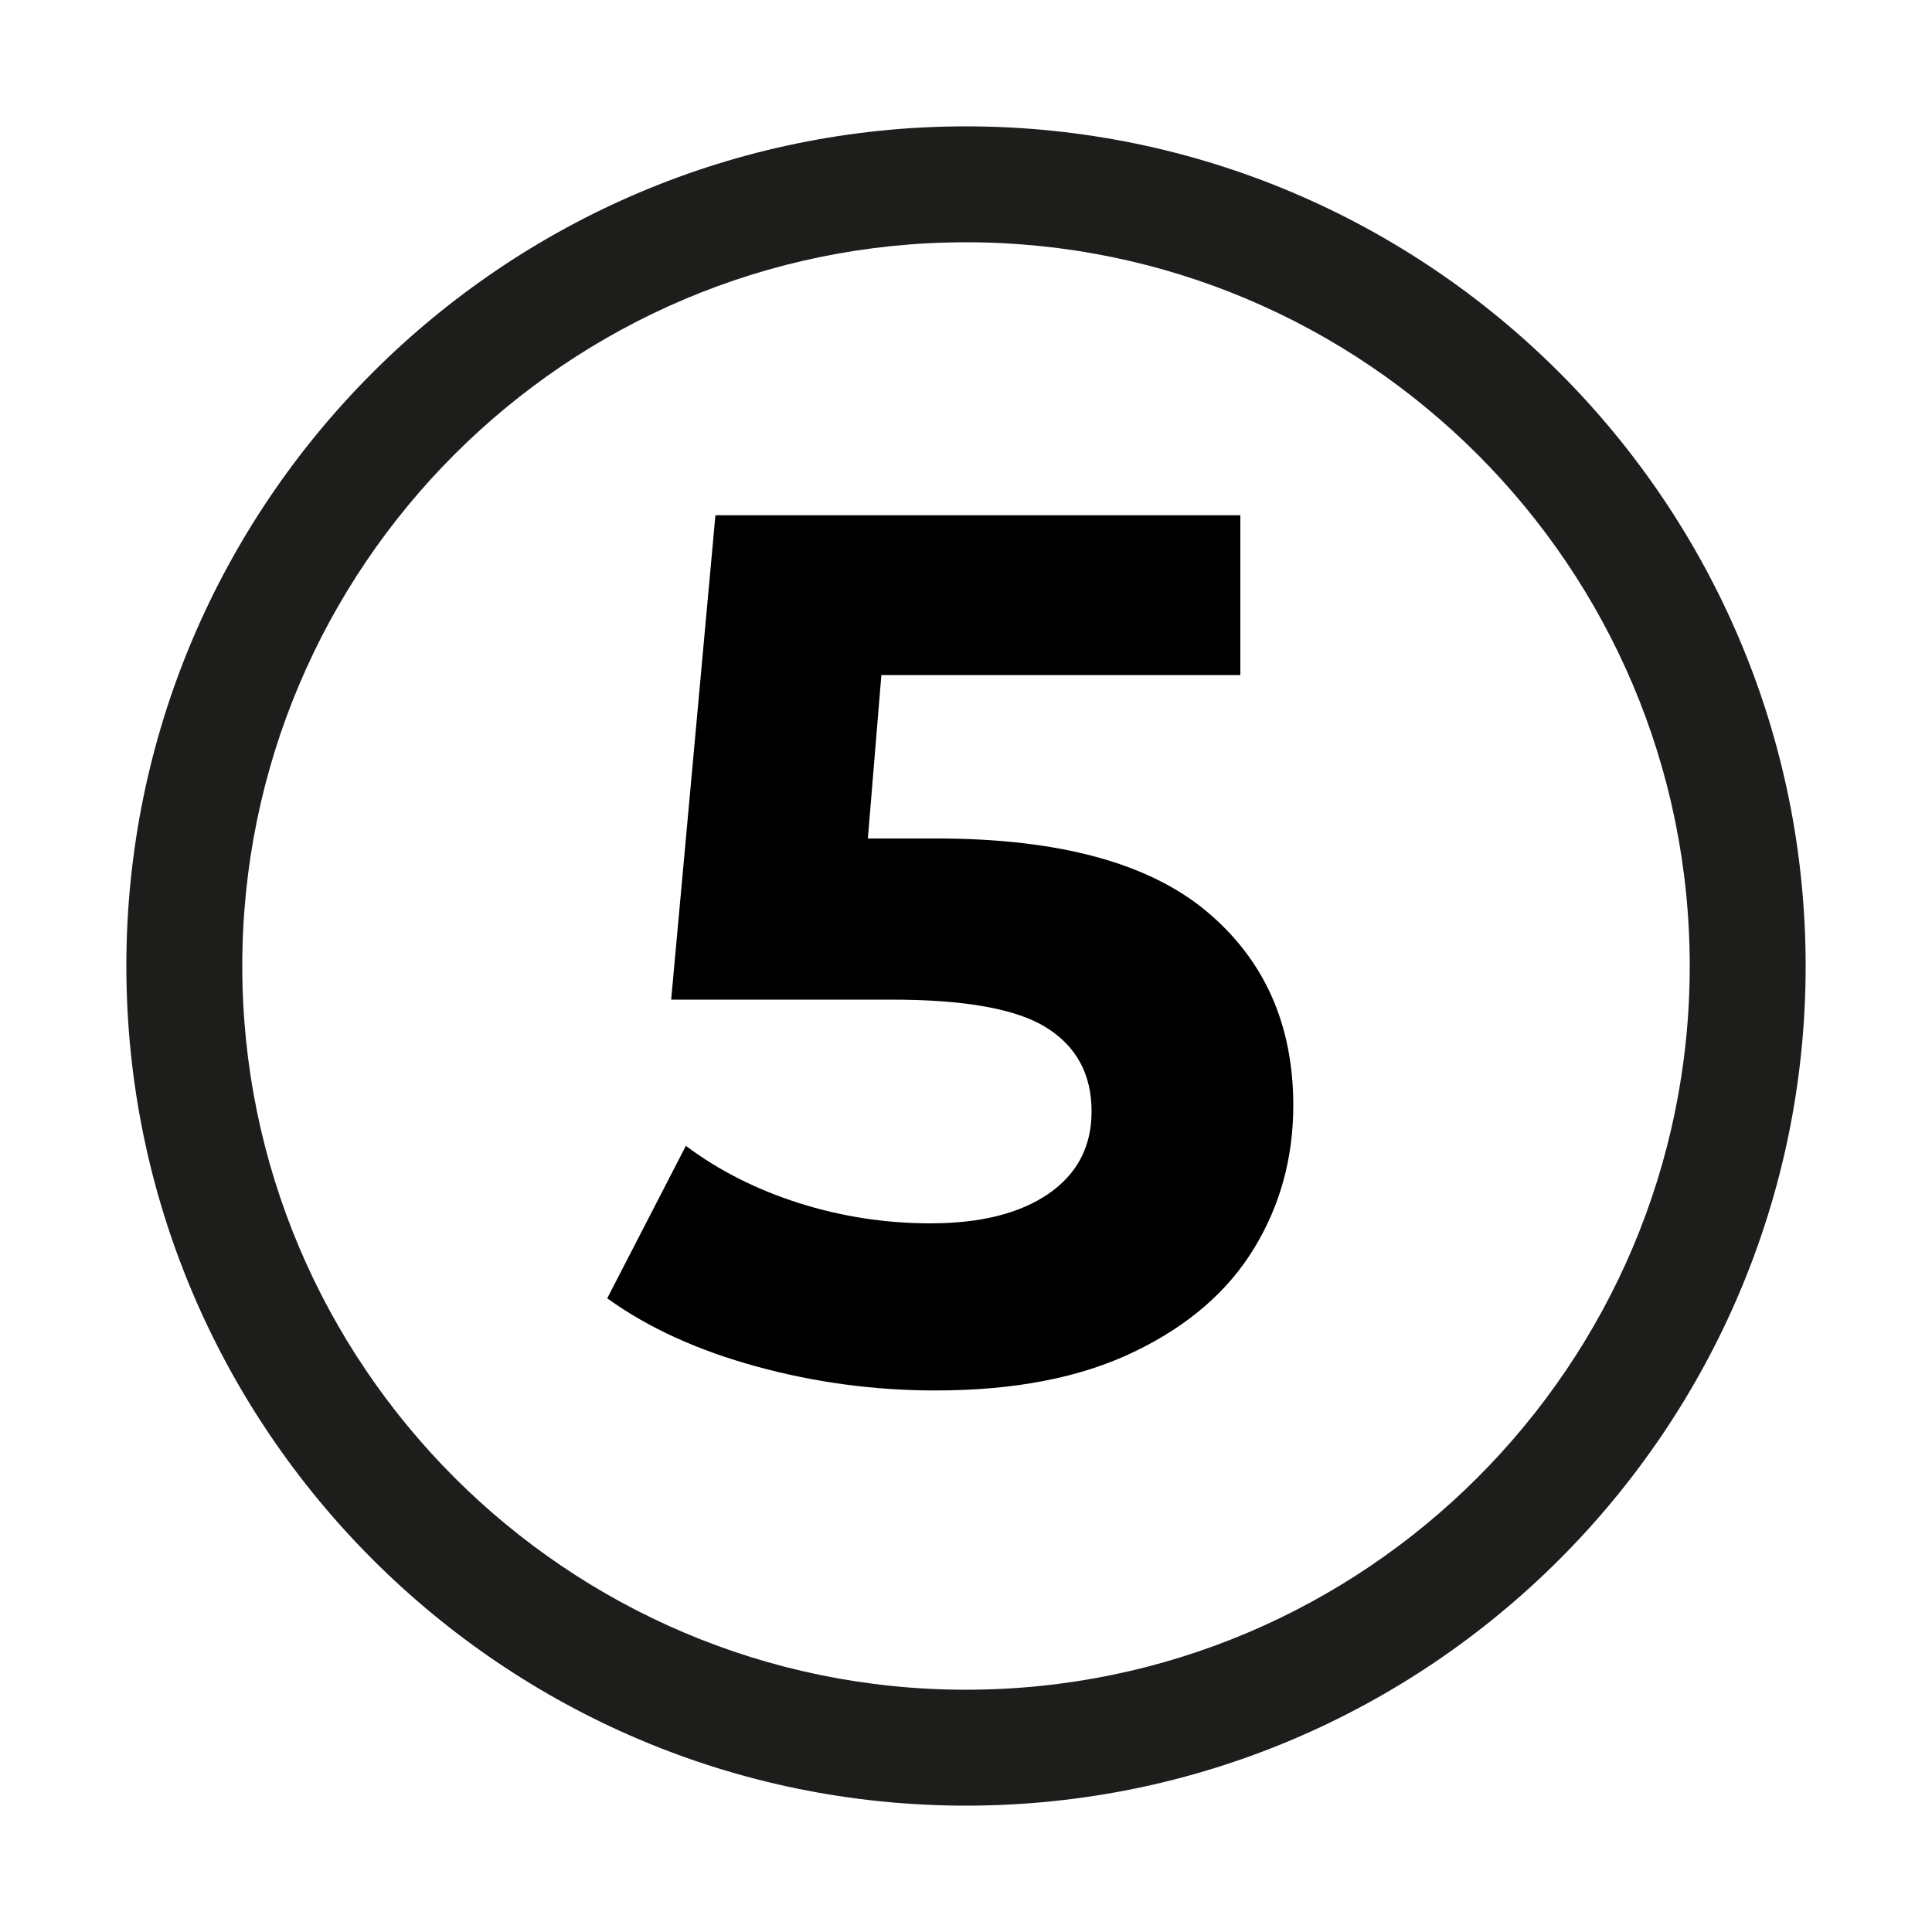
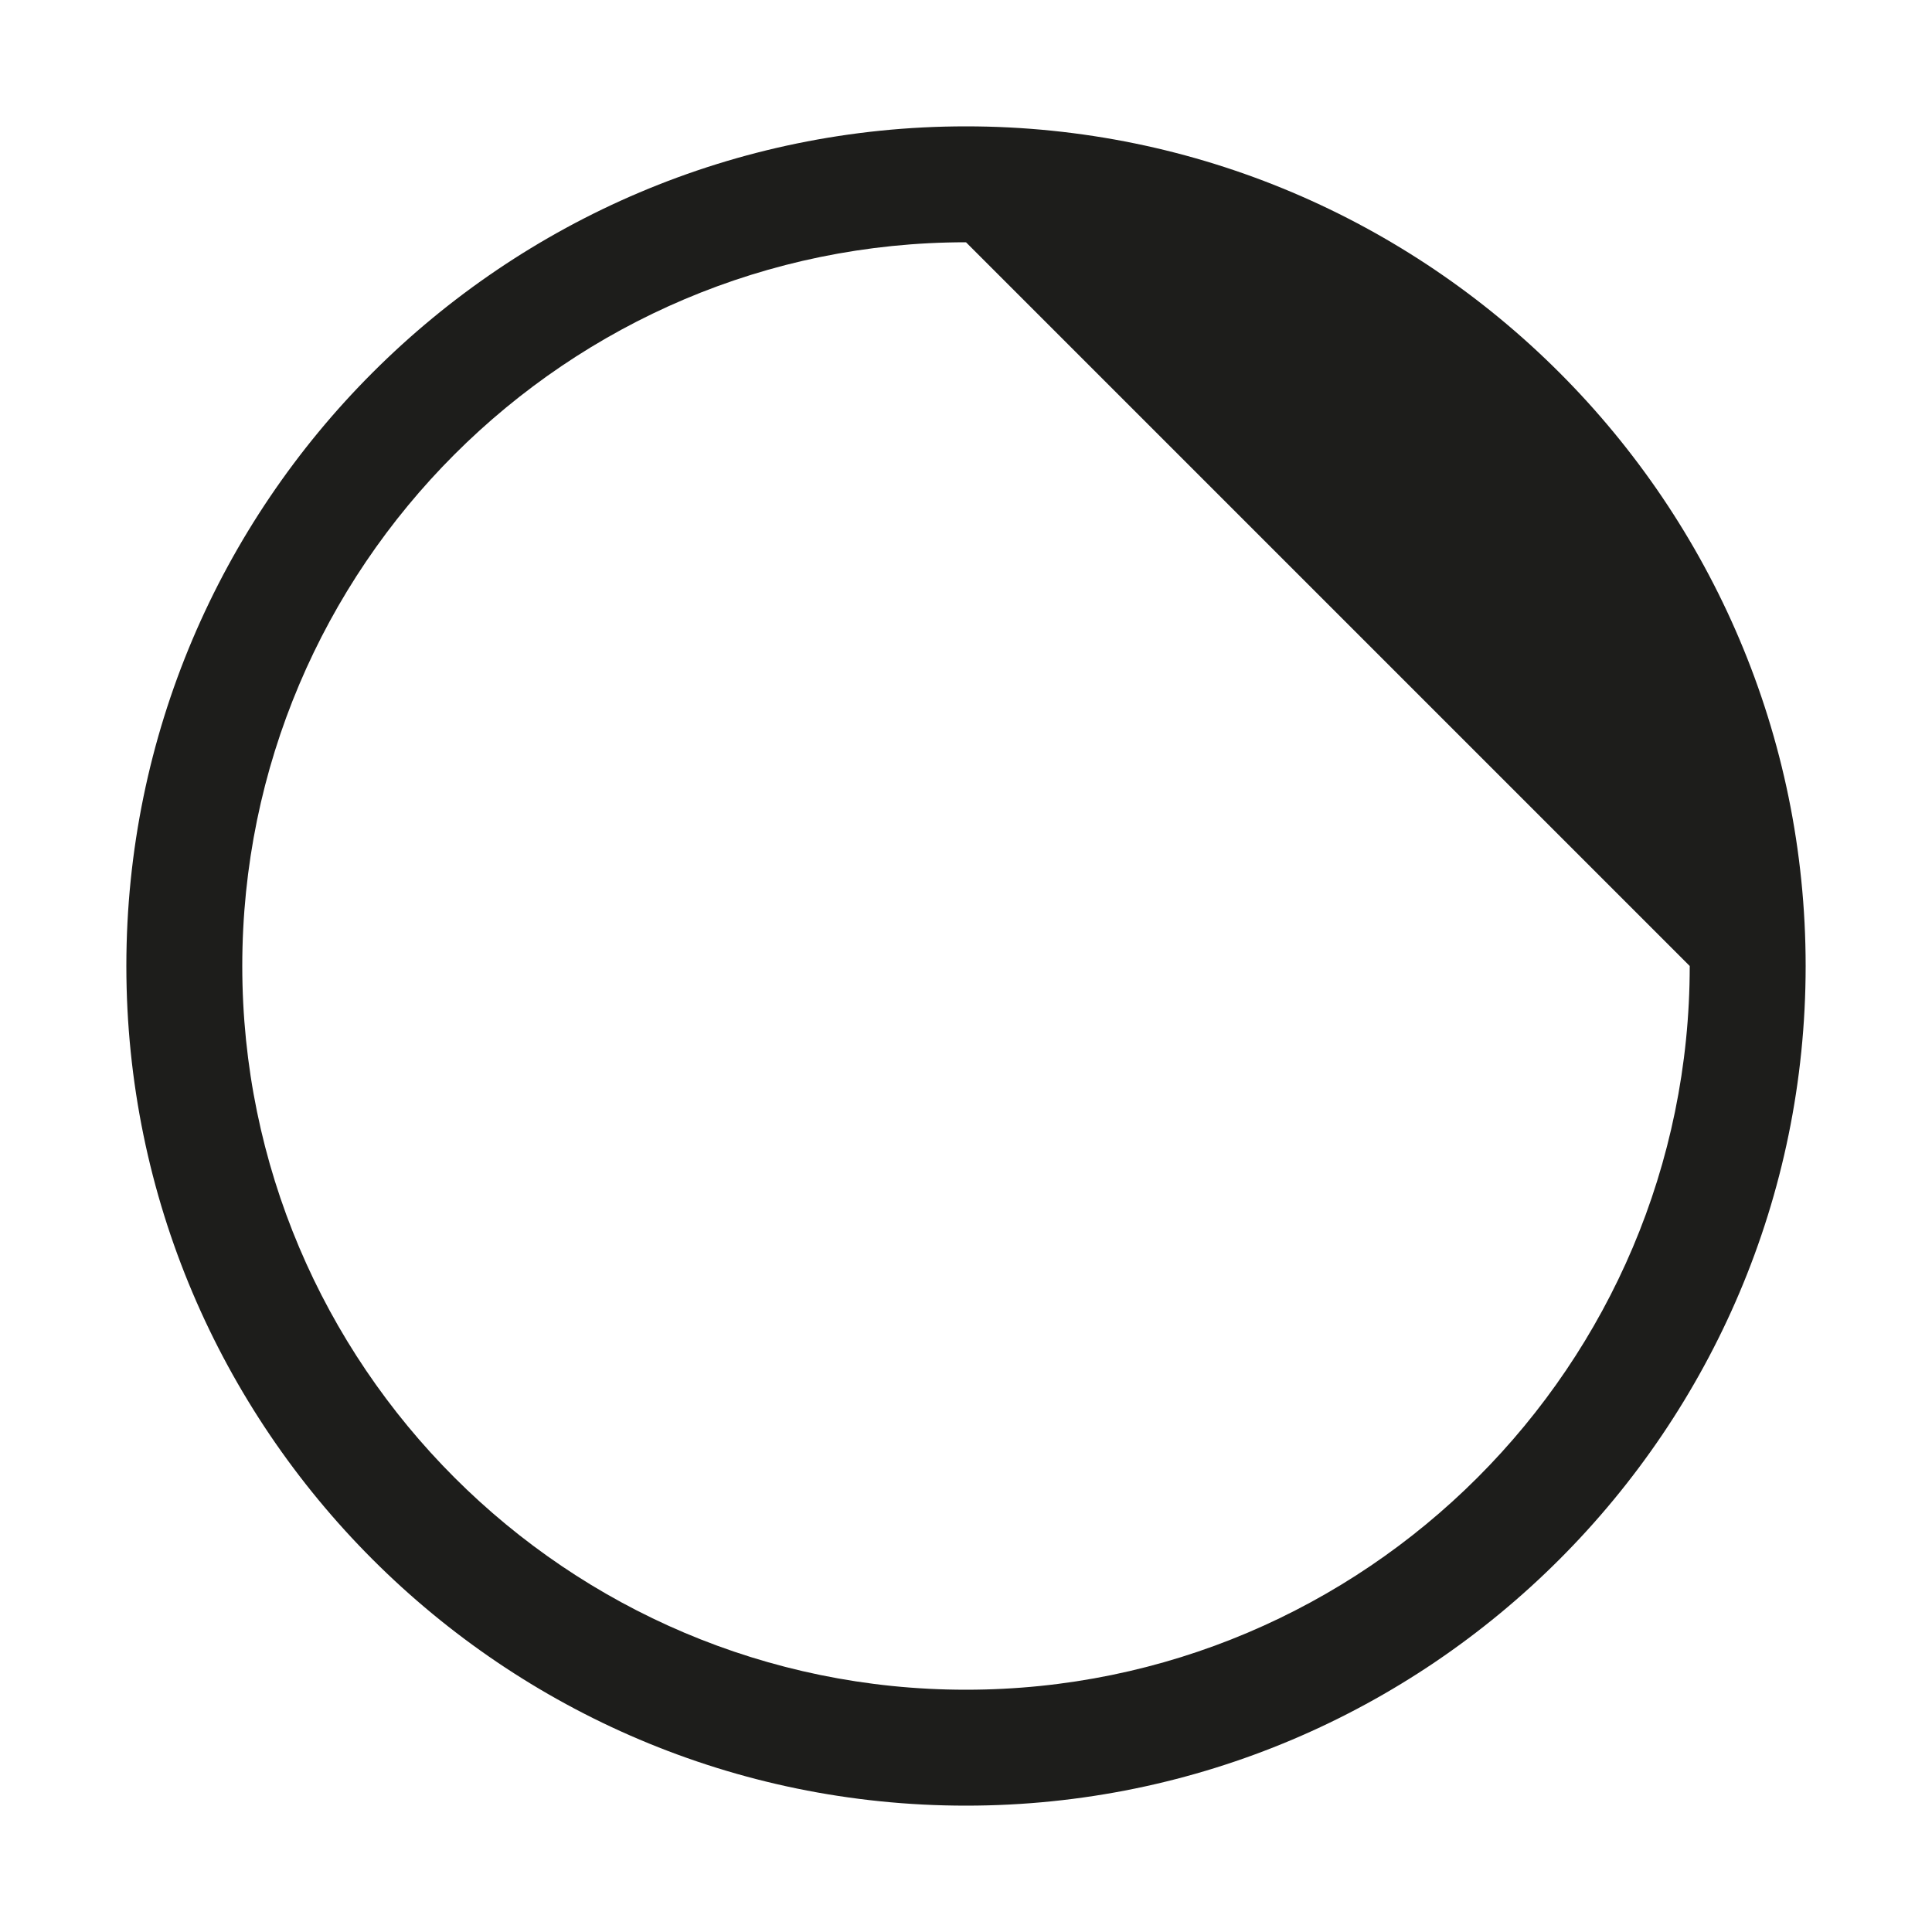
<svg xmlns="http://www.w3.org/2000/svg" version="1.1" id="Warstwa_1" x="0px" y="0px" viewBox="0 0 100 100" style="enable-background:new 0 0 100 100;" xml:space="preserve">
  <style type="text/css"> .st0{fill:#1D1D1B;} .st1{enable-background:new ;} </style>
  <g>
-     <path class="st0" d="M50,93.46C26.04,93.46,6.54,73.96,6.54,50S26.04,6.54,50,6.54S93.46,26.04,93.46,50S73.96,93.46,50,93.46z M50,12.54c-20.66,0-37.46,16.8-37.46,37.46S29.34,87.46,50,87.46S87.46,70.66,87.46,50S70.66,12.54,50,12.54z" />
+     <path class="st0" d="M50,93.46C26.04,93.46,6.54,73.96,6.54,50S26.04,6.54,50,6.54S93.46,26.04,93.46,50S73.96,93.46,50,93.46z M50,12.54c-20.66,0-37.46,16.8-37.46,37.46S29.34,87.46,50,87.46S87.46,70.66,87.46,50z" />
  </g>
  <g class="st1">
-     <path d="M62.45,47.17c2.99,2.5,4.49,5.85,4.49,10.05c0,2.71-0.68,5.19-2.04,7.41c-1.36,2.23-3.43,4.01-6.2,5.34 c-2.78,1.34-6.2,2-10.28,2c-3.14,0-6.23-0.41-9.26-1.24c-3.03-0.83-5.61-2-7.73-3.53l4.07-7.89c1.7,1.27,3.65,2.26,5.85,2.96 c2.21,0.7,4.48,1.05,6.81,1.05c2.59,0,4.62-0.51,6.11-1.53c1.48-1.02,2.23-2.44,2.23-4.26c0-1.91-0.77-3.35-2.32-4.33 c-1.55-0.98-4.23-1.46-8.05-1.46H34.74l2.29-25.07H64.2v8.27H45.62l-0.7,8.46h3.63C54.82,43.41,59.46,44.67,62.45,47.17z" />
-   </g>
+     </g>
</svg>